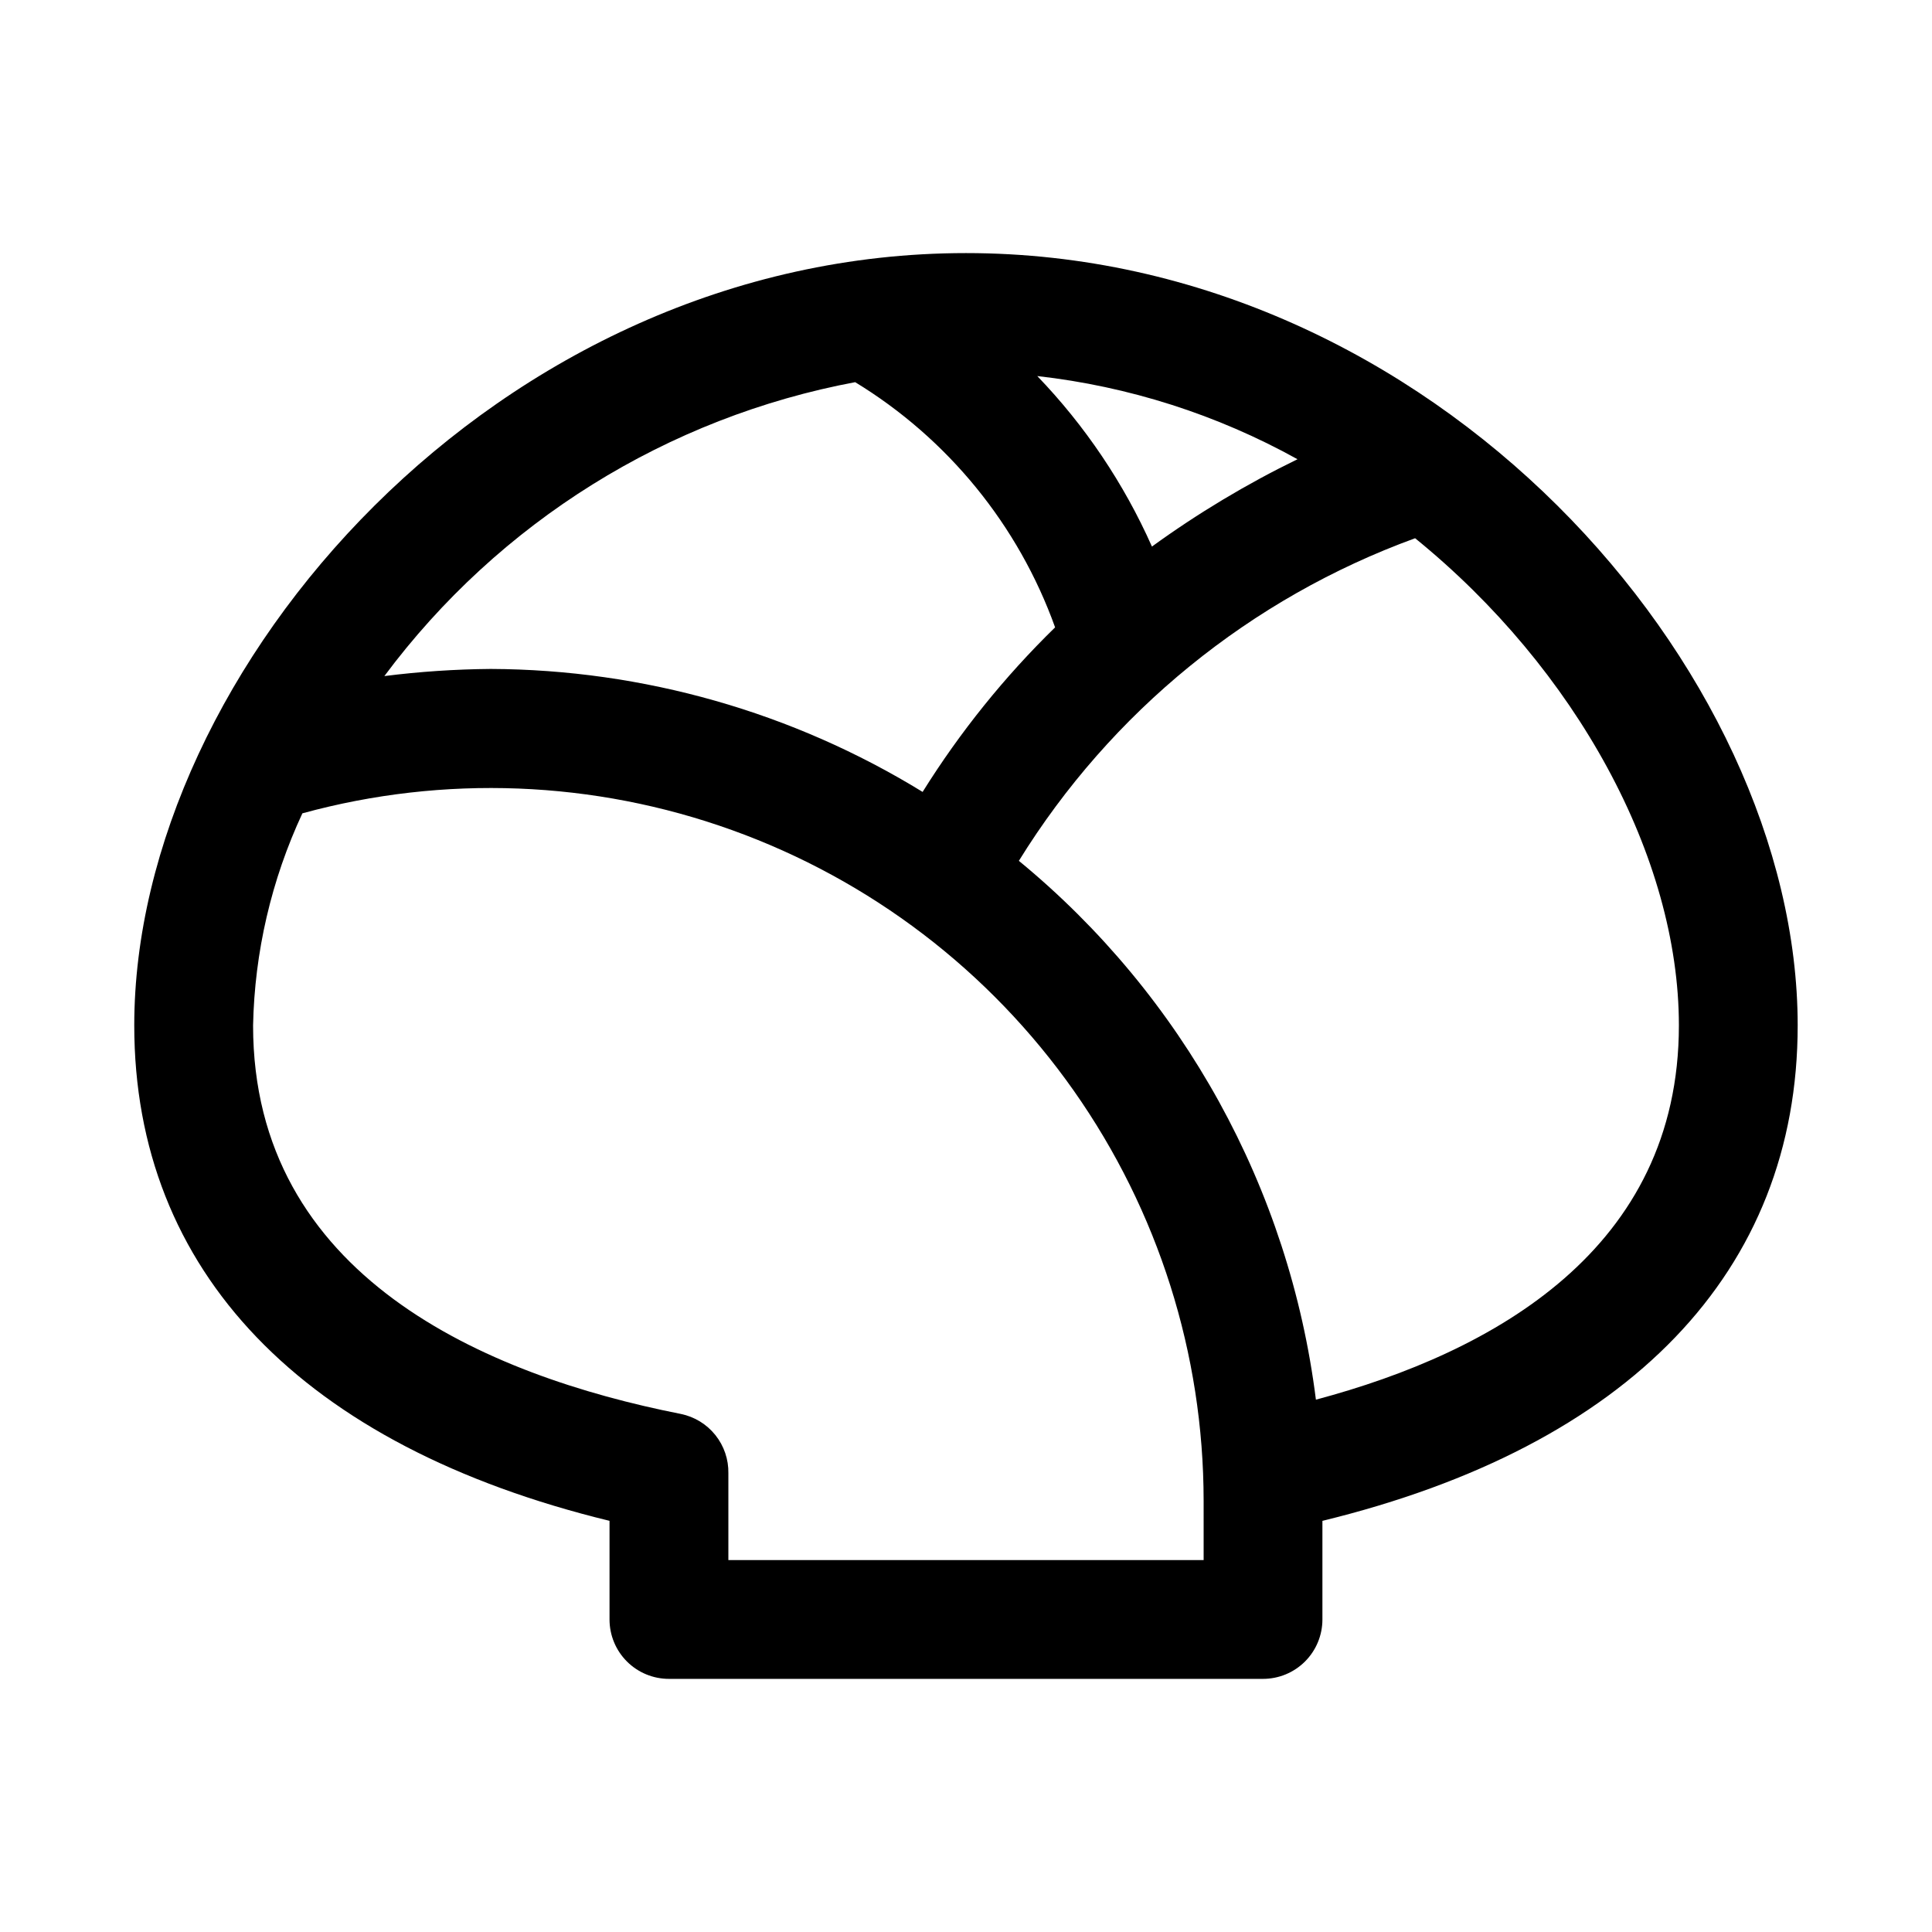
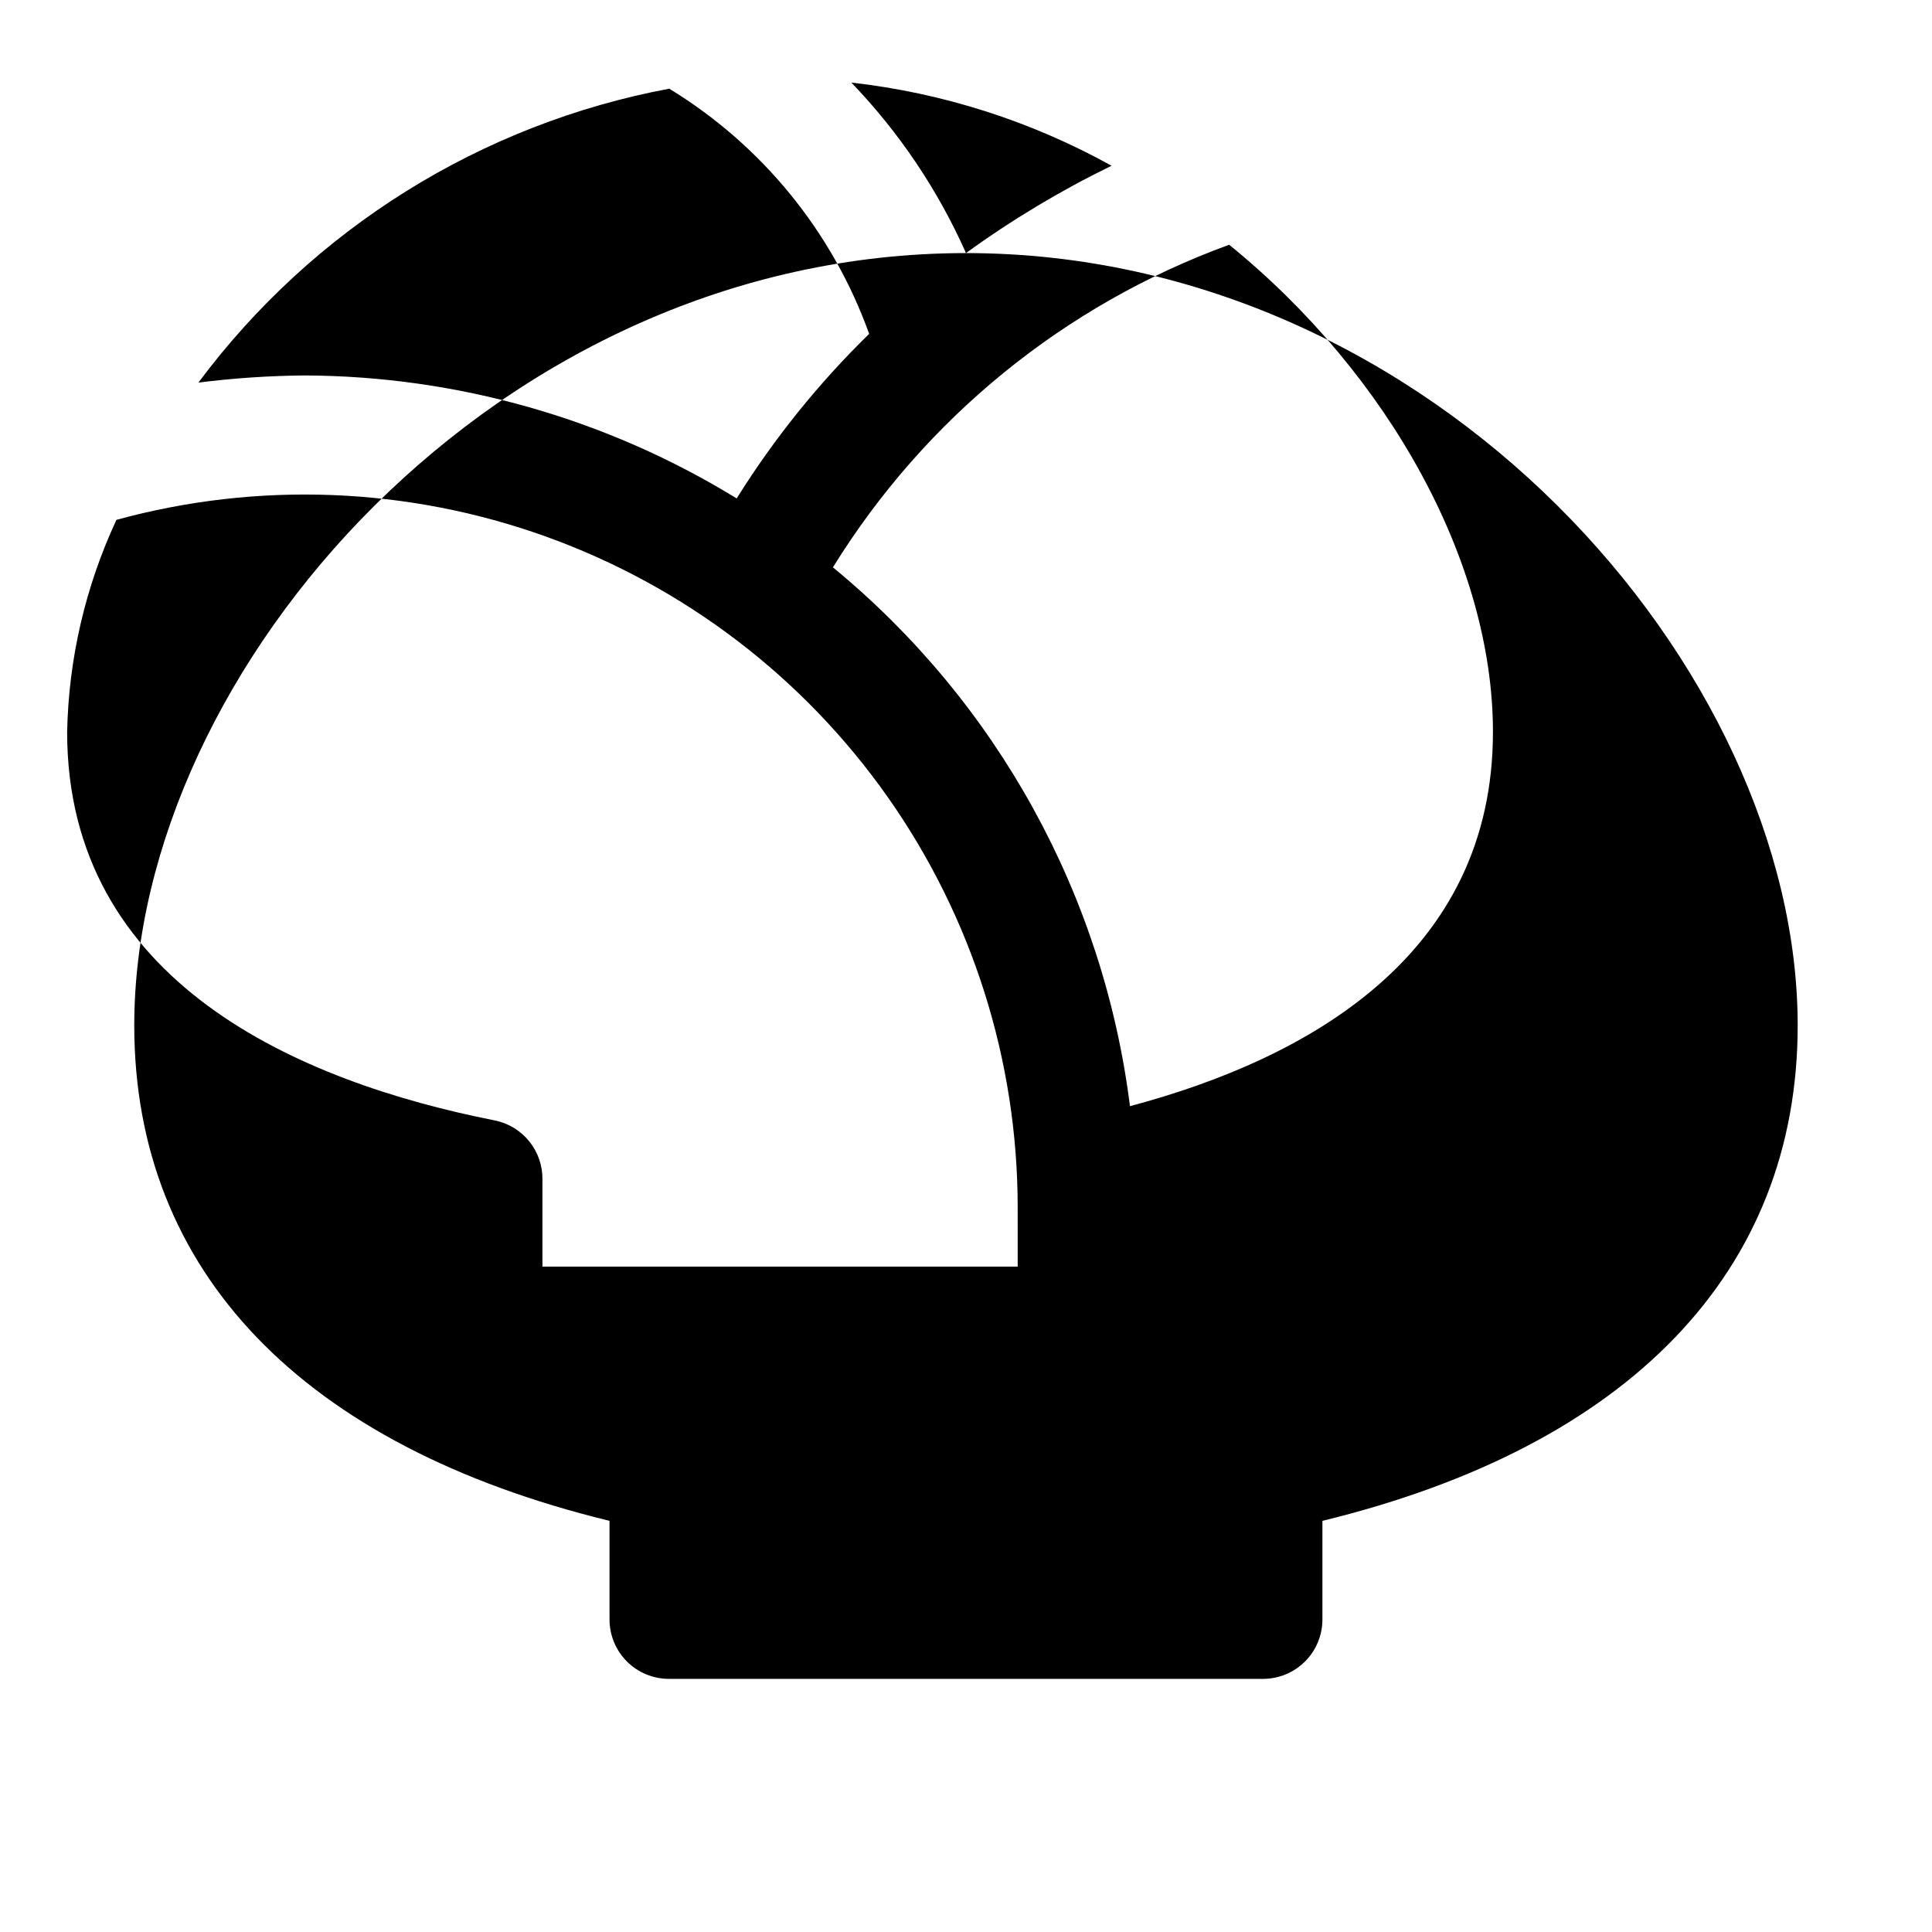
<svg xmlns="http://www.w3.org/2000/svg" fill="#000000" width="800px" height="800px" version="1.1" viewBox="144 144 512 512">
-   <path d="m400 211.07c-124.07 0-220.42 110.21-220.42 204.67 0 65.18 44.555 111.47 125.95 131.3v26.137c0 4.176 1.656 8.18 4.609 11.133s6.957 4.609 11.133 4.609h157.44c4.176 0 8.18-1.656 11.133-4.609 2.953-2.953 4.609-6.957 4.609-11.133v-26.137c81.398-19.836 125.95-66.125 125.95-131.3 0-94.465-96.352-204.67-220.41-204.67zm49.277 77.777v-0.004c-7.426-16.711-17.711-32-30.387-45.184 24.215 2.727 47.652 10.215 68.961 22.043-13.508 6.574-26.414 14.32-38.574 23.141zm-78.719-43.609v-0.004c24.598 14.973 43.324 37.922 53.055 65.023-13.402 13.082-25.191 27.723-35.109 43.609-34.441-21.152-74.039-32.426-114.46-32.59-9.422 0.078-18.832 0.707-28.184 1.891 30.375-40.789 75.016-68.617 125.01-77.934zm92.418 312.2h-125.95v-22.984c0.074-3.684-1.148-7.277-3.449-10.152-2.301-2.879-5.539-4.856-9.148-5.594-51.797-10.23-113.36-36.523-113.36-102.96 0.398-19.441 4.852-38.582 13.066-56.207 37.504-10.27 77.262-8.723 113.85 4.441 36.59 13.16 68.227 37.289 90.598 69.094 22.367 31.809 34.375 69.742 34.391 108.62zm29.758-42.508h-0.004c-7.019-55.91-35.191-107.01-78.719-142.8 24.402-39.488 61.395-69.605 105.01-85.492 42.668 34.637 69.902 84.547 69.902 129.1 0 59.199-48.961 86.594-96.195 99.188z" />
+   <path d="m400 211.07c-124.07 0-220.42 110.21-220.42 204.67 0 65.18 44.555 111.47 125.95 131.3v26.137c0 4.176 1.656 8.18 4.609 11.133s6.957 4.609 11.133 4.609h157.44c4.176 0 8.18-1.656 11.133-4.609 2.953-2.953 4.609-6.957 4.609-11.133v-26.137c81.398-19.836 125.95-66.125 125.95-131.3 0-94.465-96.352-204.67-220.41-204.67zv-0.004c-7.426-16.711-17.711-32-30.387-45.184 24.215 2.727 47.652 10.215 68.961 22.043-13.508 6.574-26.414 14.32-38.574 23.141zm-78.719-43.609v-0.004c24.598 14.973 43.324 37.922 53.055 65.023-13.402 13.082-25.191 27.723-35.109 43.609-34.441-21.152-74.039-32.426-114.46-32.59-9.422 0.078-18.832 0.707-28.184 1.891 30.375-40.789 75.016-68.617 125.01-77.934zm92.418 312.2h-125.95v-22.984c0.074-3.684-1.148-7.277-3.449-10.152-2.301-2.879-5.539-4.856-9.148-5.594-51.797-10.23-113.36-36.523-113.36-102.96 0.398-19.441 4.852-38.582 13.066-56.207 37.504-10.27 77.262-8.723 113.85 4.441 36.59 13.16 68.227 37.289 90.598 69.094 22.367 31.809 34.375 69.742 34.391 108.62zm29.758-42.508h-0.004c-7.019-55.91-35.191-107.01-78.719-142.8 24.402-39.488 61.395-69.605 105.01-85.492 42.668 34.637 69.902 84.547 69.902 129.1 0 59.199-48.961 86.594-96.195 99.188z" />
</svg>